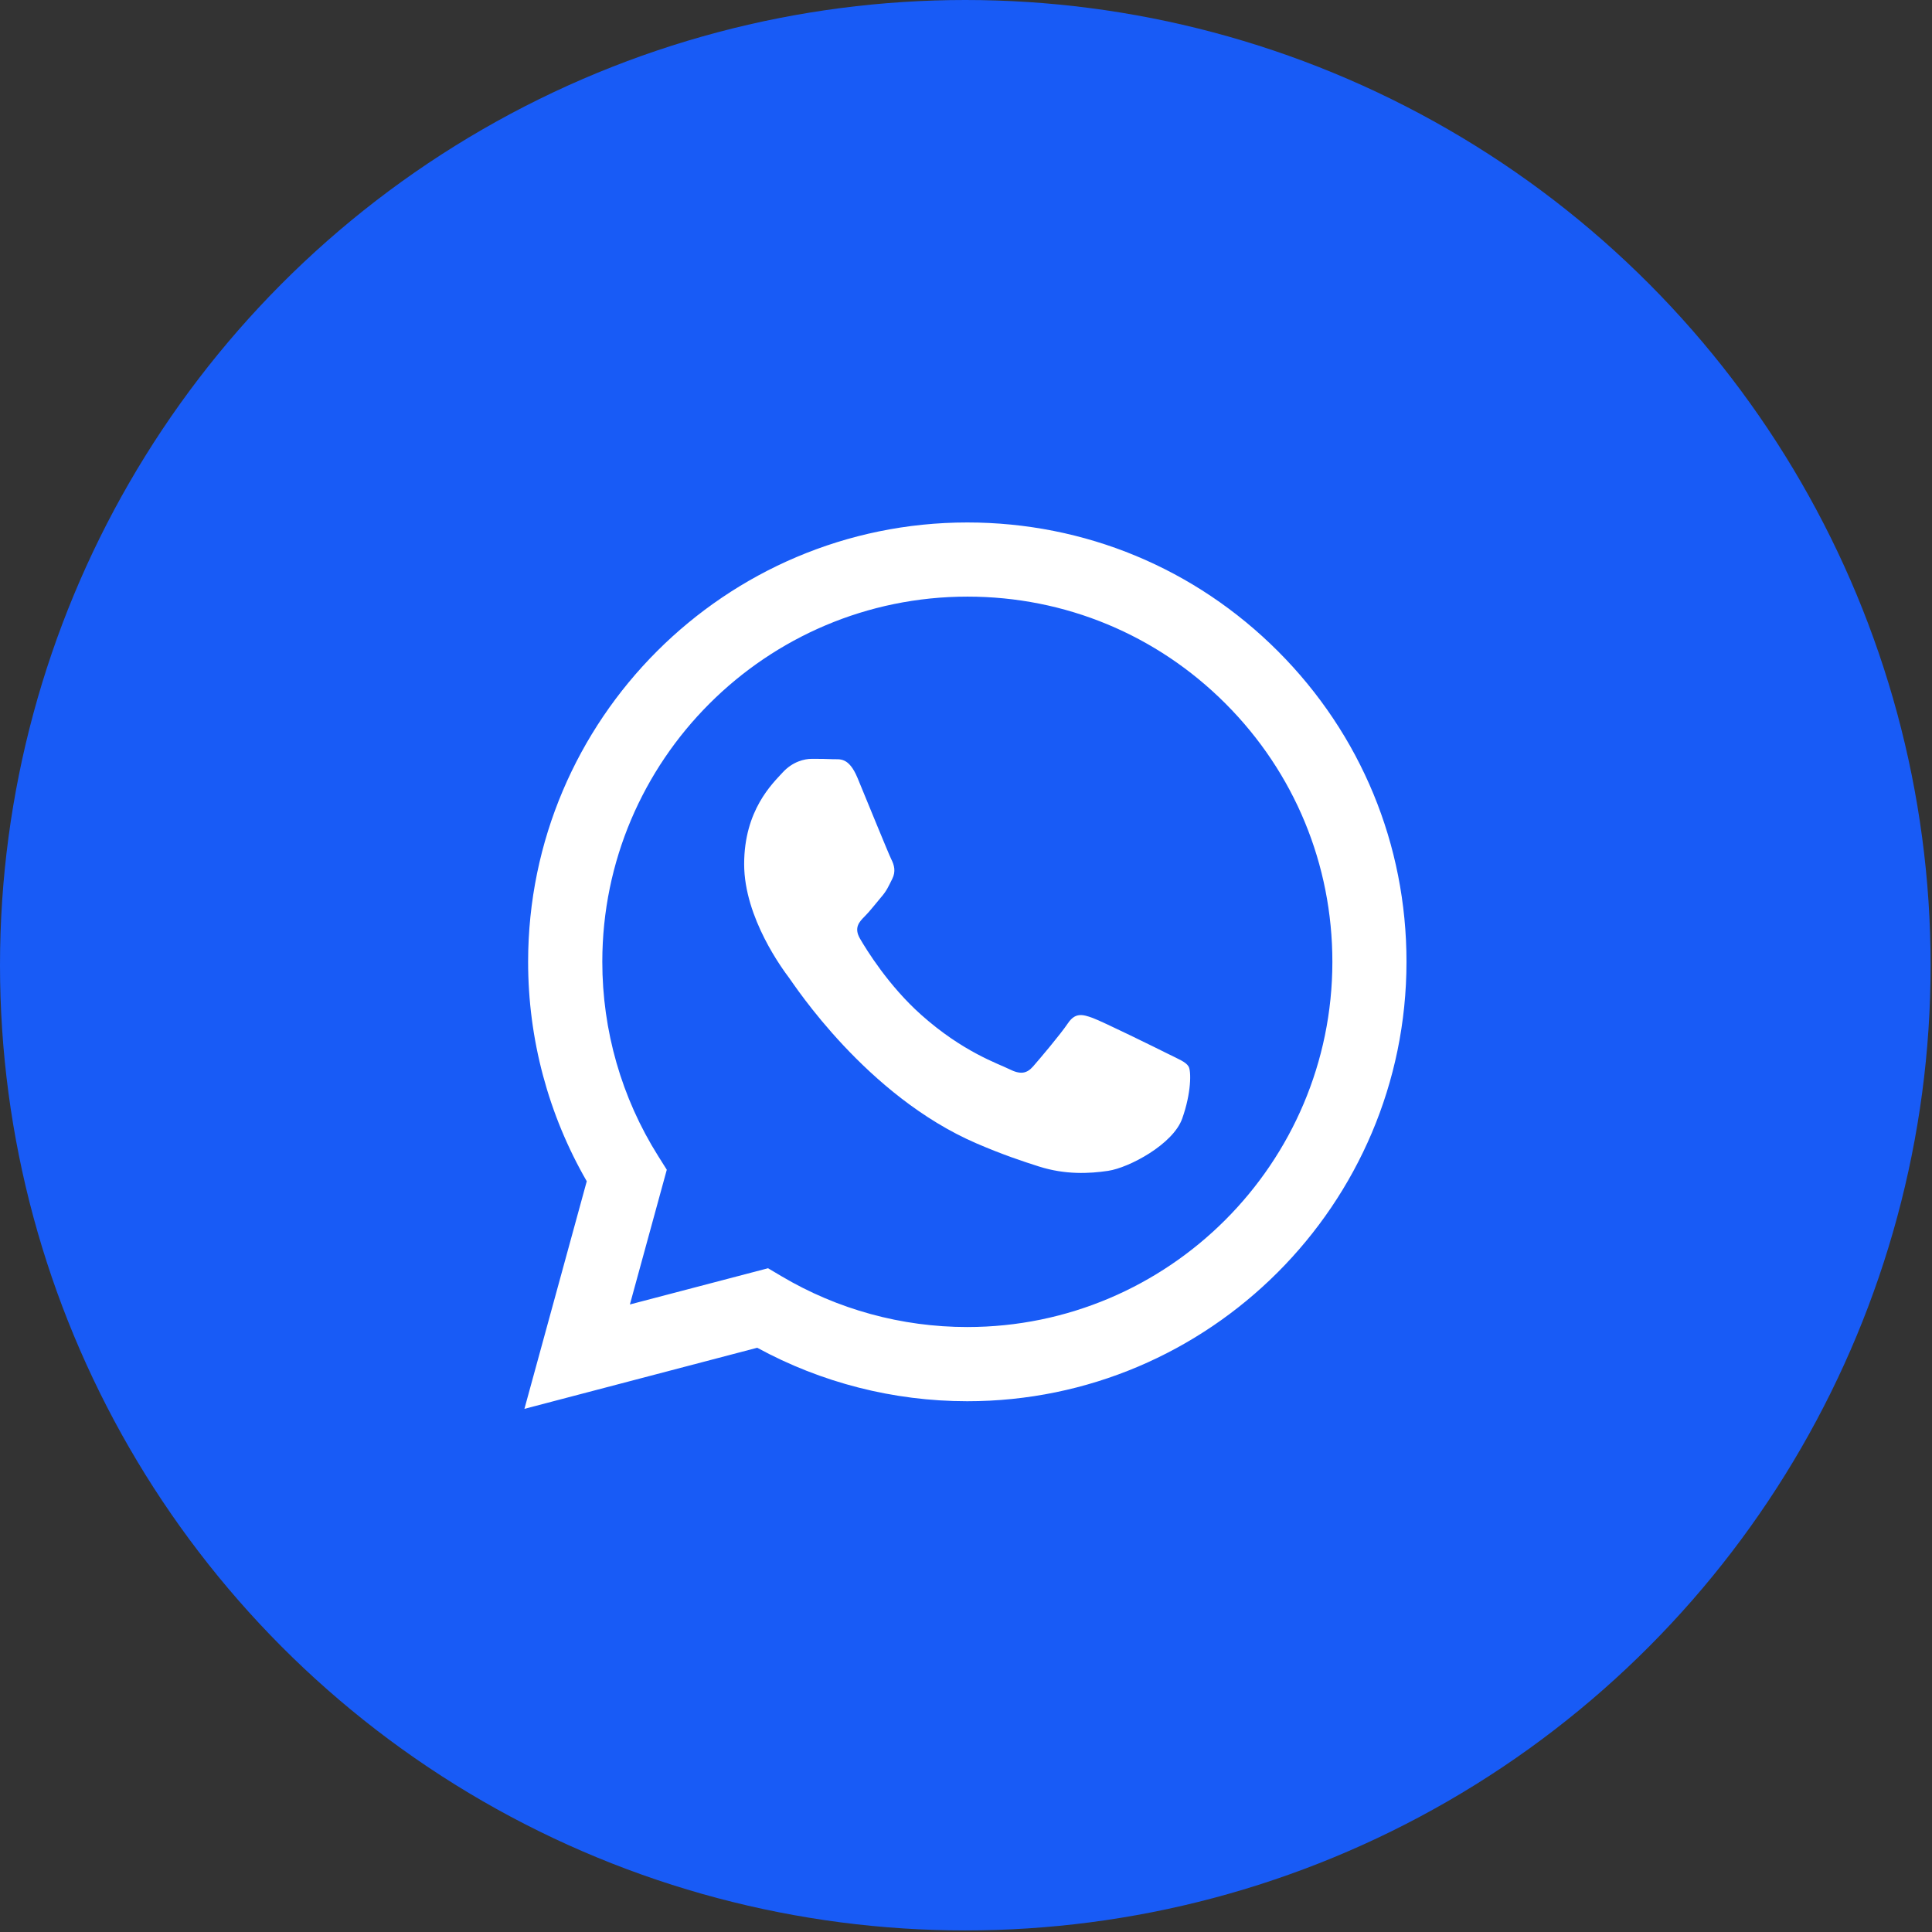
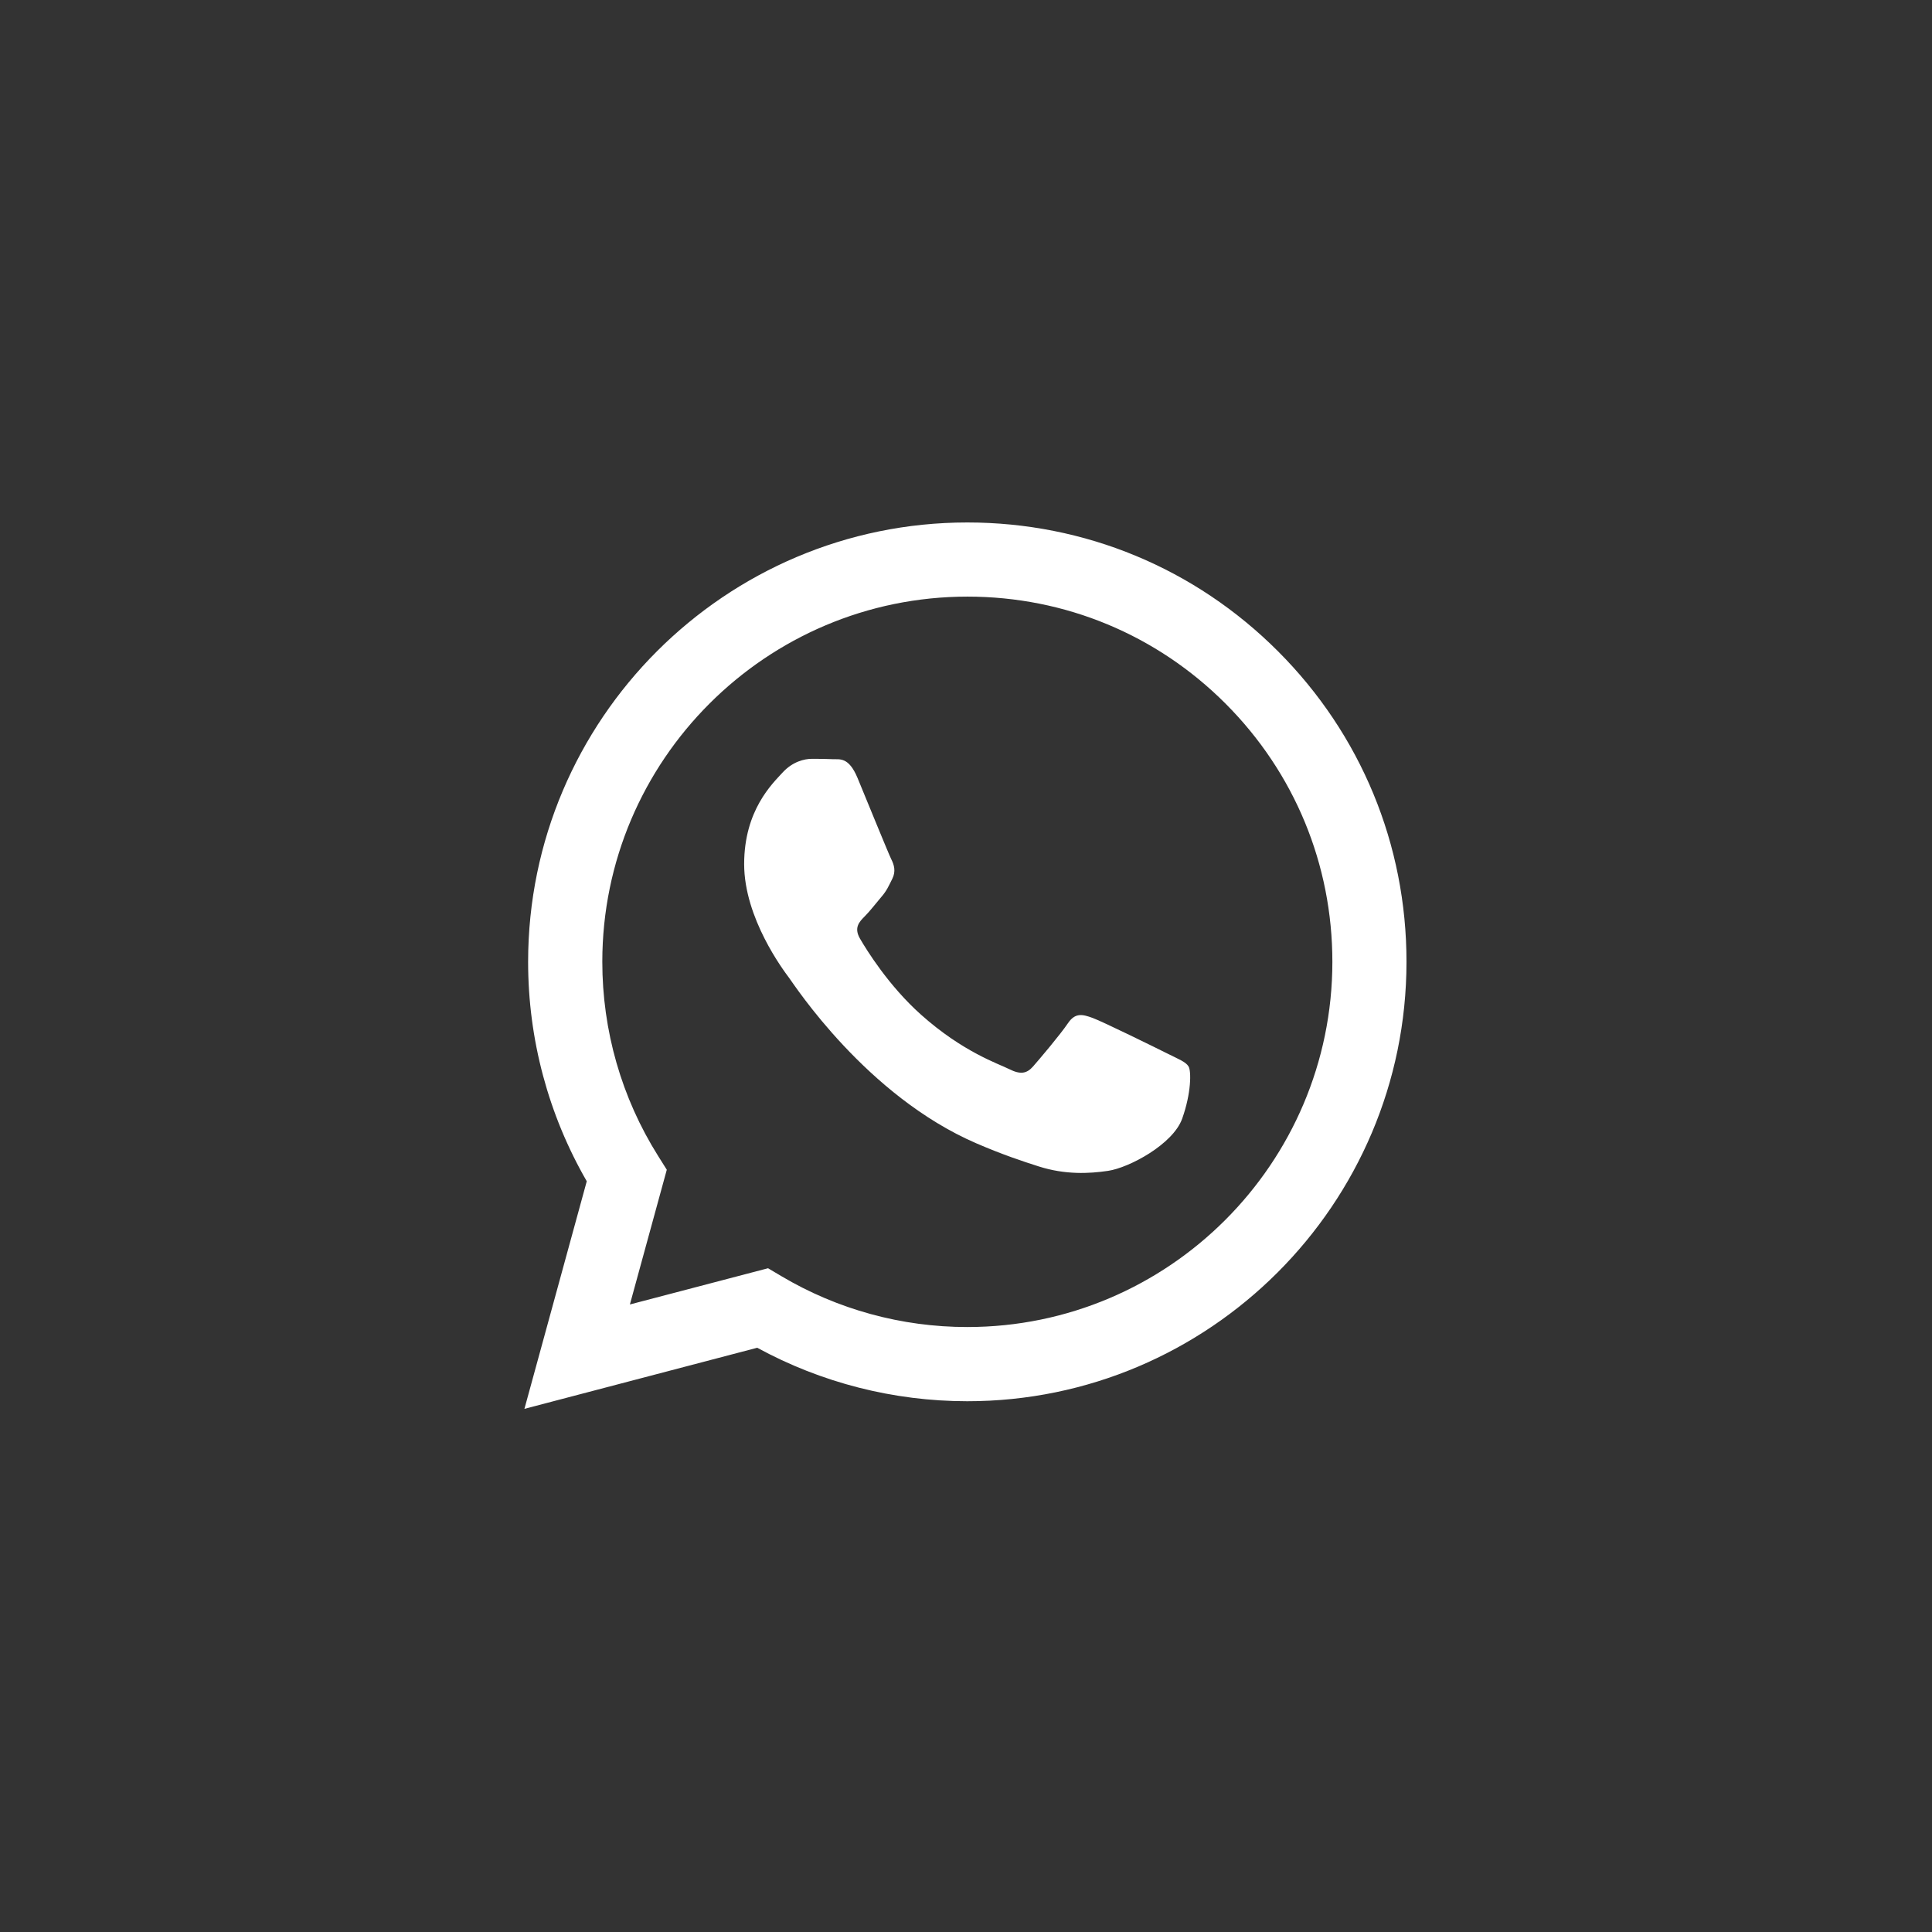
<svg xmlns="http://www.w3.org/2000/svg" width="411" height="411" viewBox="0 0 411 411" fill="none">
  <rect x="0" y="0" width="411" height="411" fill="#333333" stroke="none" />
-   <ellipse cx="205.353" cy="205.333" rx="205.353" ry="205.333" fill="#185BF6" />
  <path fill-rule="evenodd" clip-rule="evenodd" d="M271.874 138.548C254.231 120.886 230.77 111.151 205.781 111.145C154.283 111.145 112.373 153.053 112.348 204.576C112.339 221.045 116.644 237.121 124.823 251.293L111.562 299.708L161.087 286.711C174.734 294.159 190.099 298.081 205.735 298.088H205.772C257.263 298.088 299.183 256.173 299.207 204.647C299.223 179.686 289.513 156.202 271.874 138.548ZM205.781 282.303H205.75C191.812 282.303 178.152 278.559 166.224 271.479L163.388 269.797L133.998 277.503L141.848 248.841L140.001 245.904C132.225 233.536 128.125 219.246 128.131 204.576C128.146 161.757 162.989 126.92 205.821 126.92C226.56 126.92 246.059 135.013 260.718 149.689C275.378 164.374 283.446 183.881 283.44 204.631C283.415 247.466 248.581 282.303 205.781 282.303ZM248.376 224.141C246.043 222.969 234.566 217.322 232.421 216.542C230.285 215.766 228.729 215.373 227.164 217.706C225.602 220.038 221.14 225.305 219.771 226.867C218.415 228.423 217.046 228.619 214.714 227.447C212.379 226.278 204.854 223.819 195.936 215.858C189.001 209.668 184.311 202.023 182.952 199.681C181.593 197.339 182.811 196.084 183.971 194.921C185.027 193.877 186.306 192.196 187.475 190.827C188.654 189.476 189.04 188.5 189.826 186.938C190.603 185.382 190.219 184.016 189.63 182.844C189.04 181.681 184.373 170.187 182.433 165.513C180.54 160.956 178.616 161.575 177.177 161.505C175.817 161.434 174.261 161.428 172.699 161.428C171.143 161.428 168.615 162.008 166.476 164.35C164.34 166.692 158.306 172.342 158.306 183.826C158.306 195.323 166.672 206.424 167.835 207.98C168.998 209.536 184.293 233.122 207.714 243.231C213.284 245.637 217.636 247.074 221.02 248.151C226.615 249.928 231.706 249.676 235.729 249.078C240.216 248.409 249.539 243.427 251.488 237.977C253.436 232.523 253.436 227.84 252.847 226.876C252.267 225.894 250.711 225.311 248.376 224.141Z" fill="white" />
</svg>